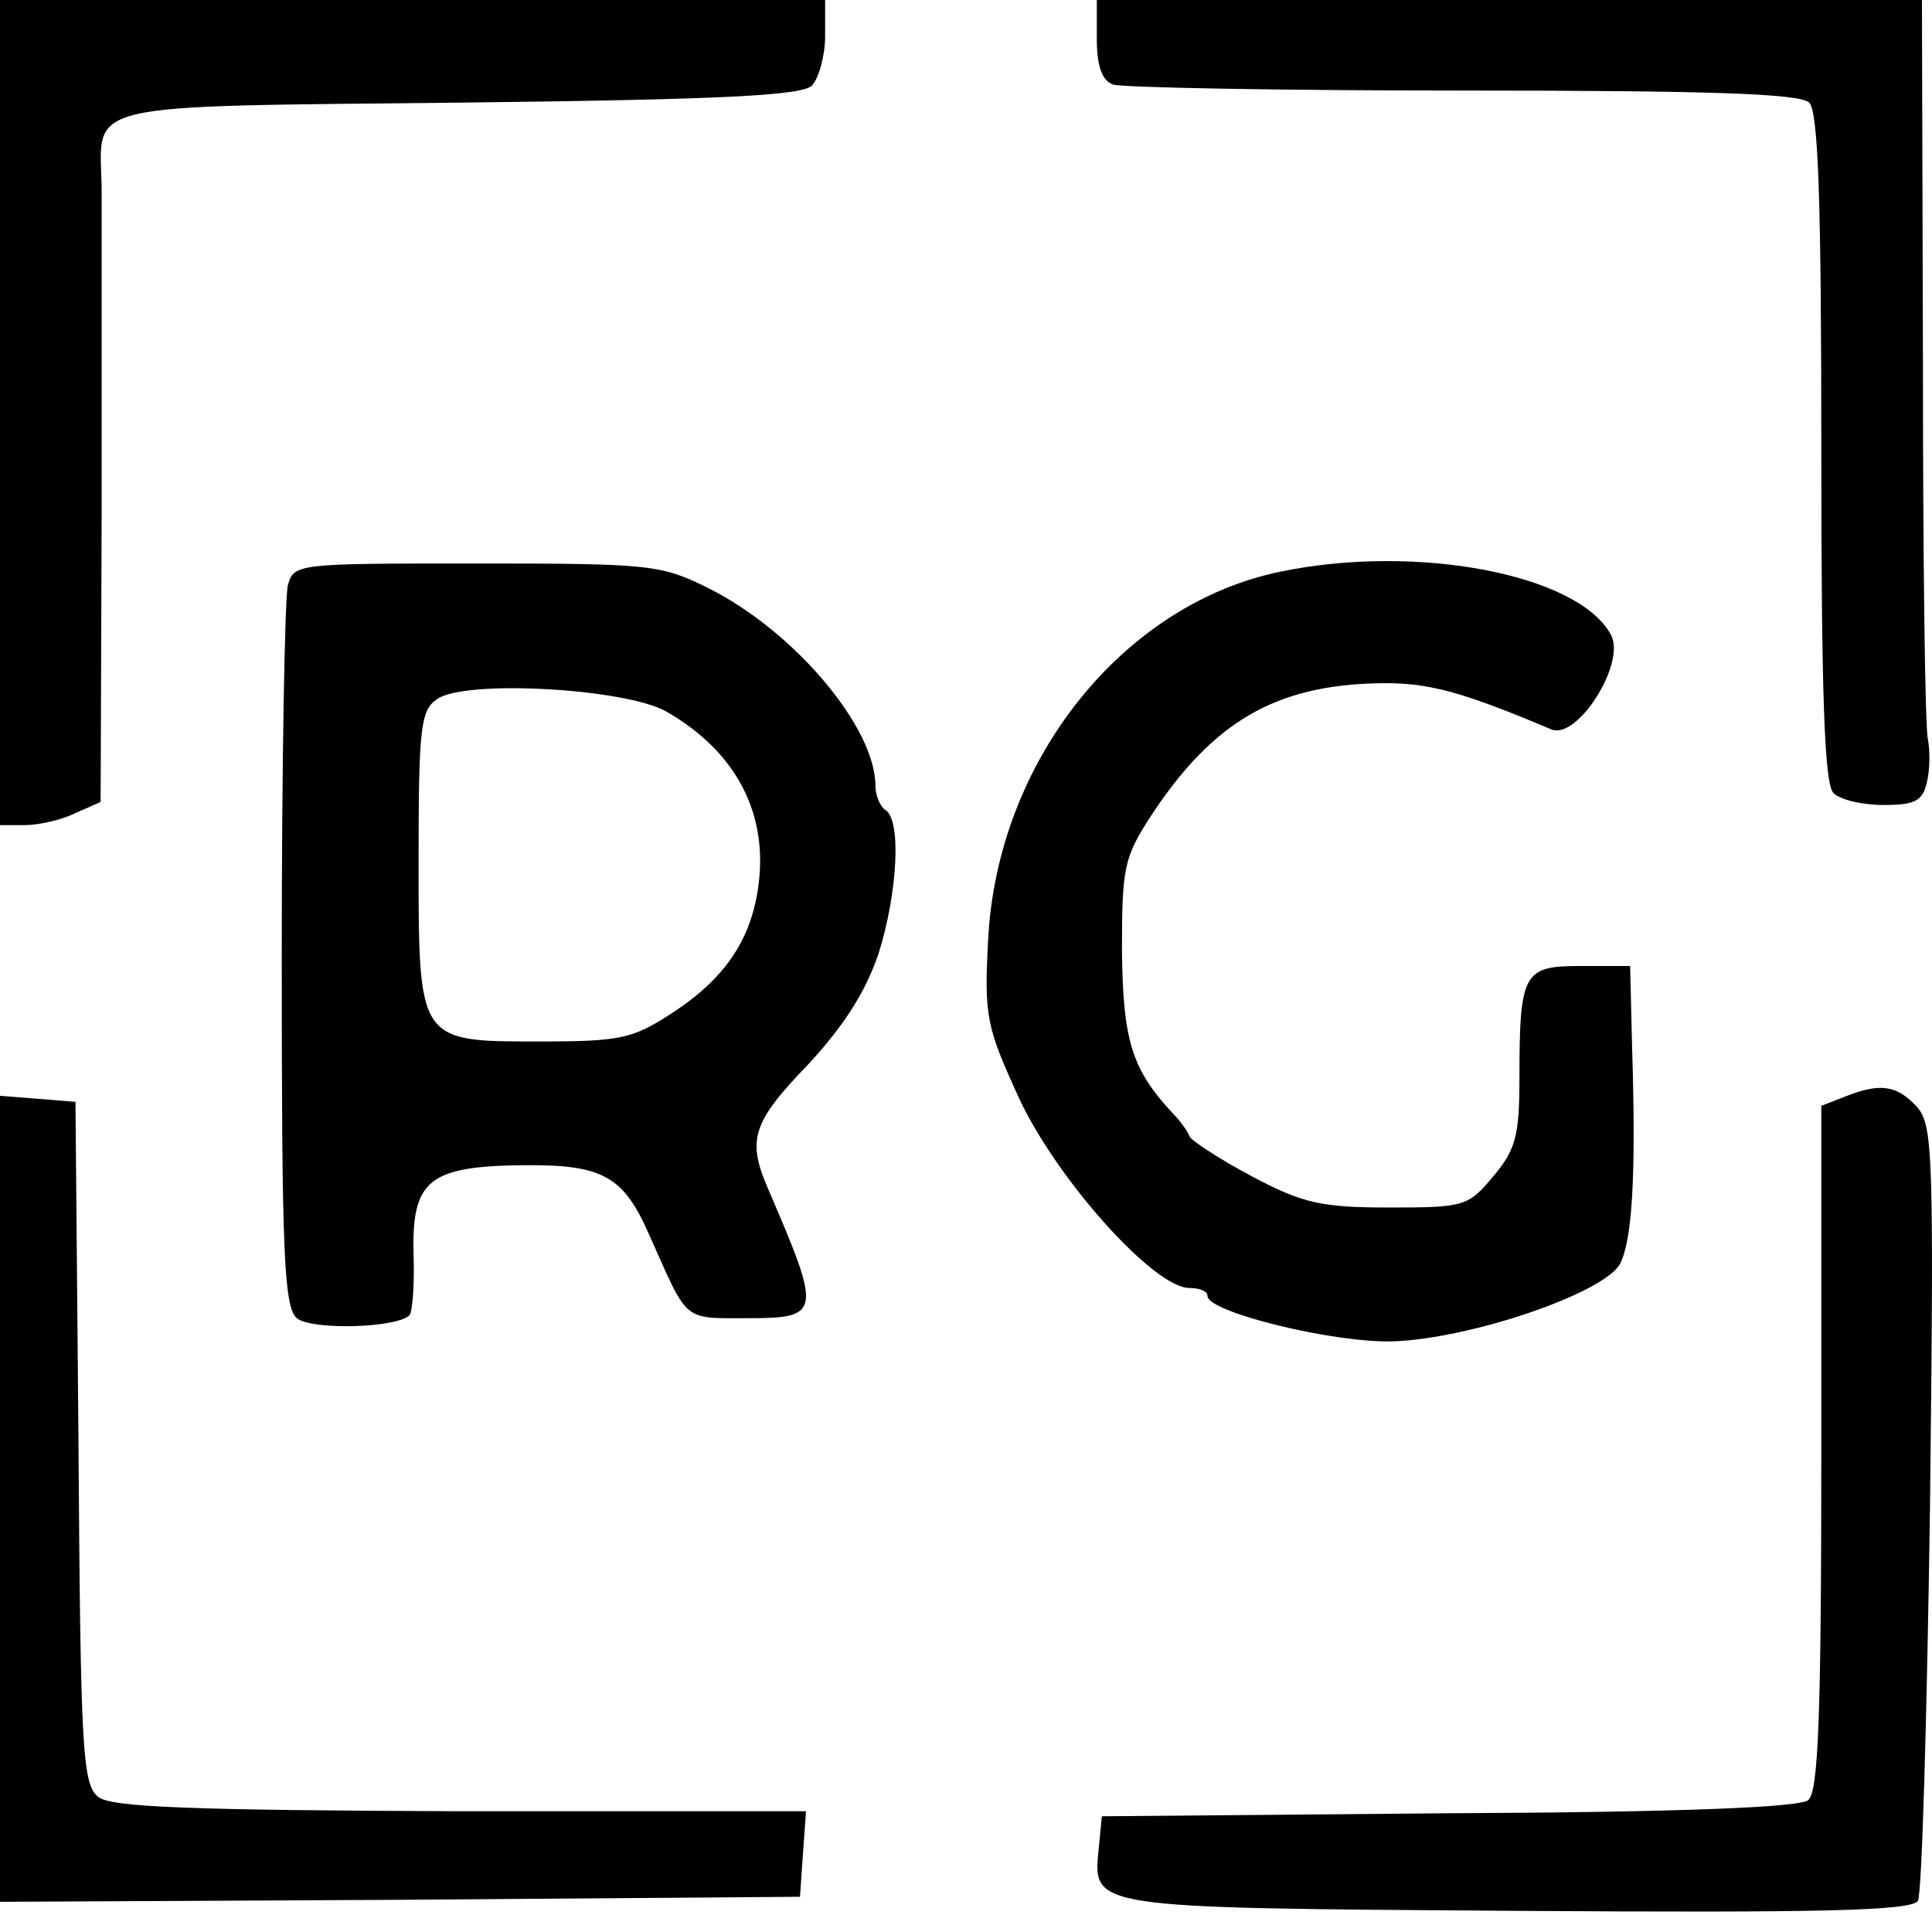
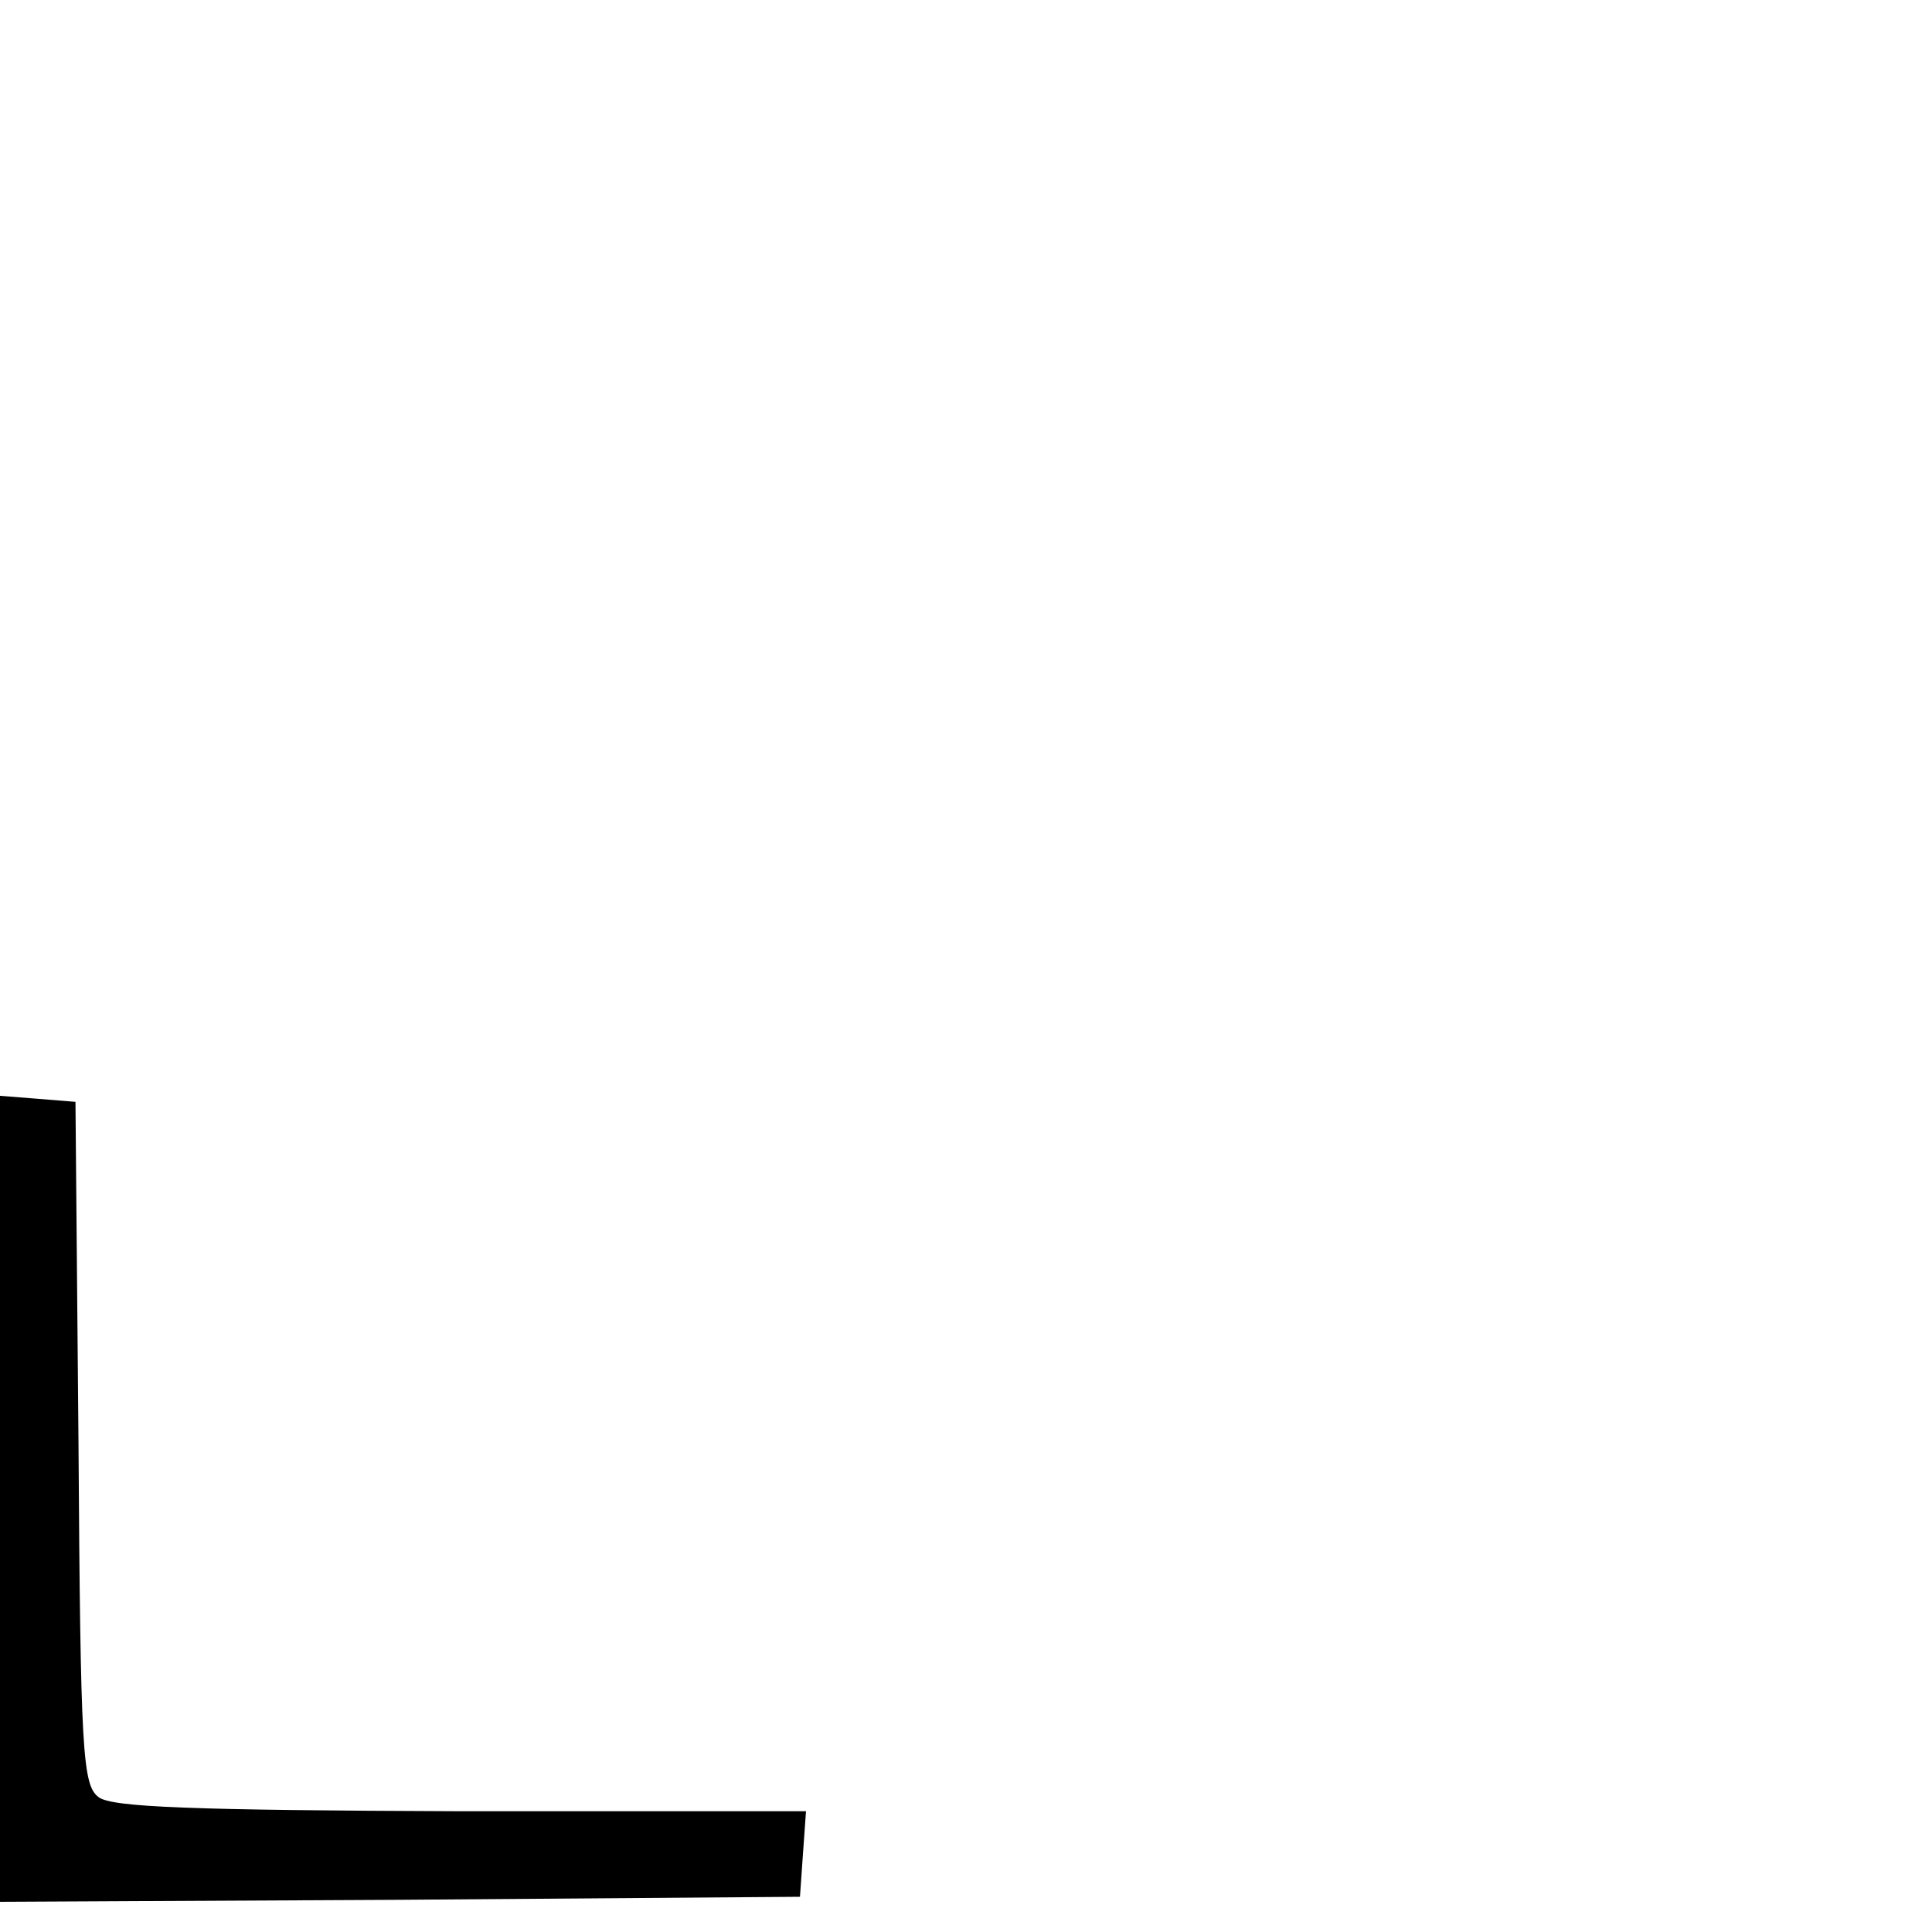
<svg xmlns="http://www.w3.org/2000/svg" version="1" width="256" height="256" viewBox="0 0 192 192">
-   <path d="M0 41v41h2.5c1.3 0 3.6-.5 5-1.2l2.5-1.1.1-28.1V18.5c-.2-8.4-2.4-7.9 35.5-8.3 26.2-.3 34.1-.7 35.1-1.7.7-.8 1.3-3 1.3-4.9V0H0v41zM109 3.9c0 2.6.5 4.1 1.6 4.5.9.3 16.5.6 34.8.6 24.5 0 33.5.3 34.4 1.2.9.9 1.2 9.9 1.2 34.3s.3 33.4 1.2 34.3c.7.7 2.9 1.2 5 1.2 3.1 0 3.9-.4 4.3-2.3.3-1.2.3-3.1.1-4.2-.3-1.1-.5-18.1-.5-37.8L191 0h-82v3.9zM127.3 56.8C111.6 60 99.1 75.6 98.2 93.4c-.4 7.6-.2 8.6 3.1 15.8 3.8 8.1 13.4 18.8 16.9 18.8 1 0 1.8.3 1.8.8 0 1.6 12.6 4.7 18.5 4.5 7.8-.3 20.9-4.8 22.5-7.7 1.2-2.4 1.6-8.5 1.2-21.4L162 96h-4.9c-5.7 0-6.1.6-6.1 11.2 0 5.7-.4 7.1-2.6 9.7-2.5 3-2.9 3.1-10.3 3.1-6.8 0-8.6-.4-13.7-3.1-3.2-1.7-6.1-3.6-6.2-4-.2-.5-.9-1.5-1.6-2.2-4.1-4.4-5-7.2-5.1-16.2 0-8.4.2-9.3 3-13.6 6.1-9.2 12.3-12.8 22.5-13 4.9-.1 8.2.8 17.2 4.6 2.6 1 7.4-6.6 5.9-9.4-3.2-6-19.2-9.1-32.8-6.3z" />
-   <path d="M28.6 58.2c-.3 1.3-.6 17.9-.6 36.9 0 29.3.2 34.8 1.5 35.9 1.4 1.2 9.9 1 11.2-.3.3-.4.5-3.1.4-6-.2-7.4 1.5-8.8 10.8-8.9 8.1-.1 10.1 1.1 12.7 7.1 3.8 8.5 3.2 8.1 9.6 8.1 7.4 0 7.5-.4 2.2-12.7-2.2-5-1.7-6.7 3.9-12.5 3.6-3.9 5.7-7.2 7-11 1.9-6 2.3-13.3.7-14.3-.5-.3-1-1.4-1-2.4 0-5.8-8-15.3-16.5-19.6-4.8-2.4-5.8-2.5-23.1-2.5-18 0-18.2 0-18.8 2.2zm37.6 12.5c7 4 10.3 10.3 9.1 17.8-.8 5.1-3.4 8.9-8.7 12.3-3.7 2.4-5 2.7-12.8 2.7-12.3 0-12.2.2-12.2-18.1 0-13 .2-14.8 1.8-15.9 2.7-2 18.7-1.1 22.8 1.2zM183.3 109l-2.3.9v33.9c0 27.1-.3 34.2-1.3 35.1-.9.7-12.4 1.2-35.8 1.3l-34.4.3-.3 3.1c-.6 6.1-1.3 6 41.6 6.3 30.1.2 39.2 0 39.8-1 .4-.7.9-18.3 1.2-39.1.4-35.2.3-38-1.3-39.8-2-2.2-3.7-2.4-7.2-1z" />
  <path d="M0 149v40l39.8-.2 39.7-.3.3-4.3.3-4.2H45.8c-26.8-.1-34.7-.4-36-1.4-1.6-1.2-1.8-4.4-2-35.2l-.3-33.9-3.7-.3-3.8-.3V149z" />
</svg>